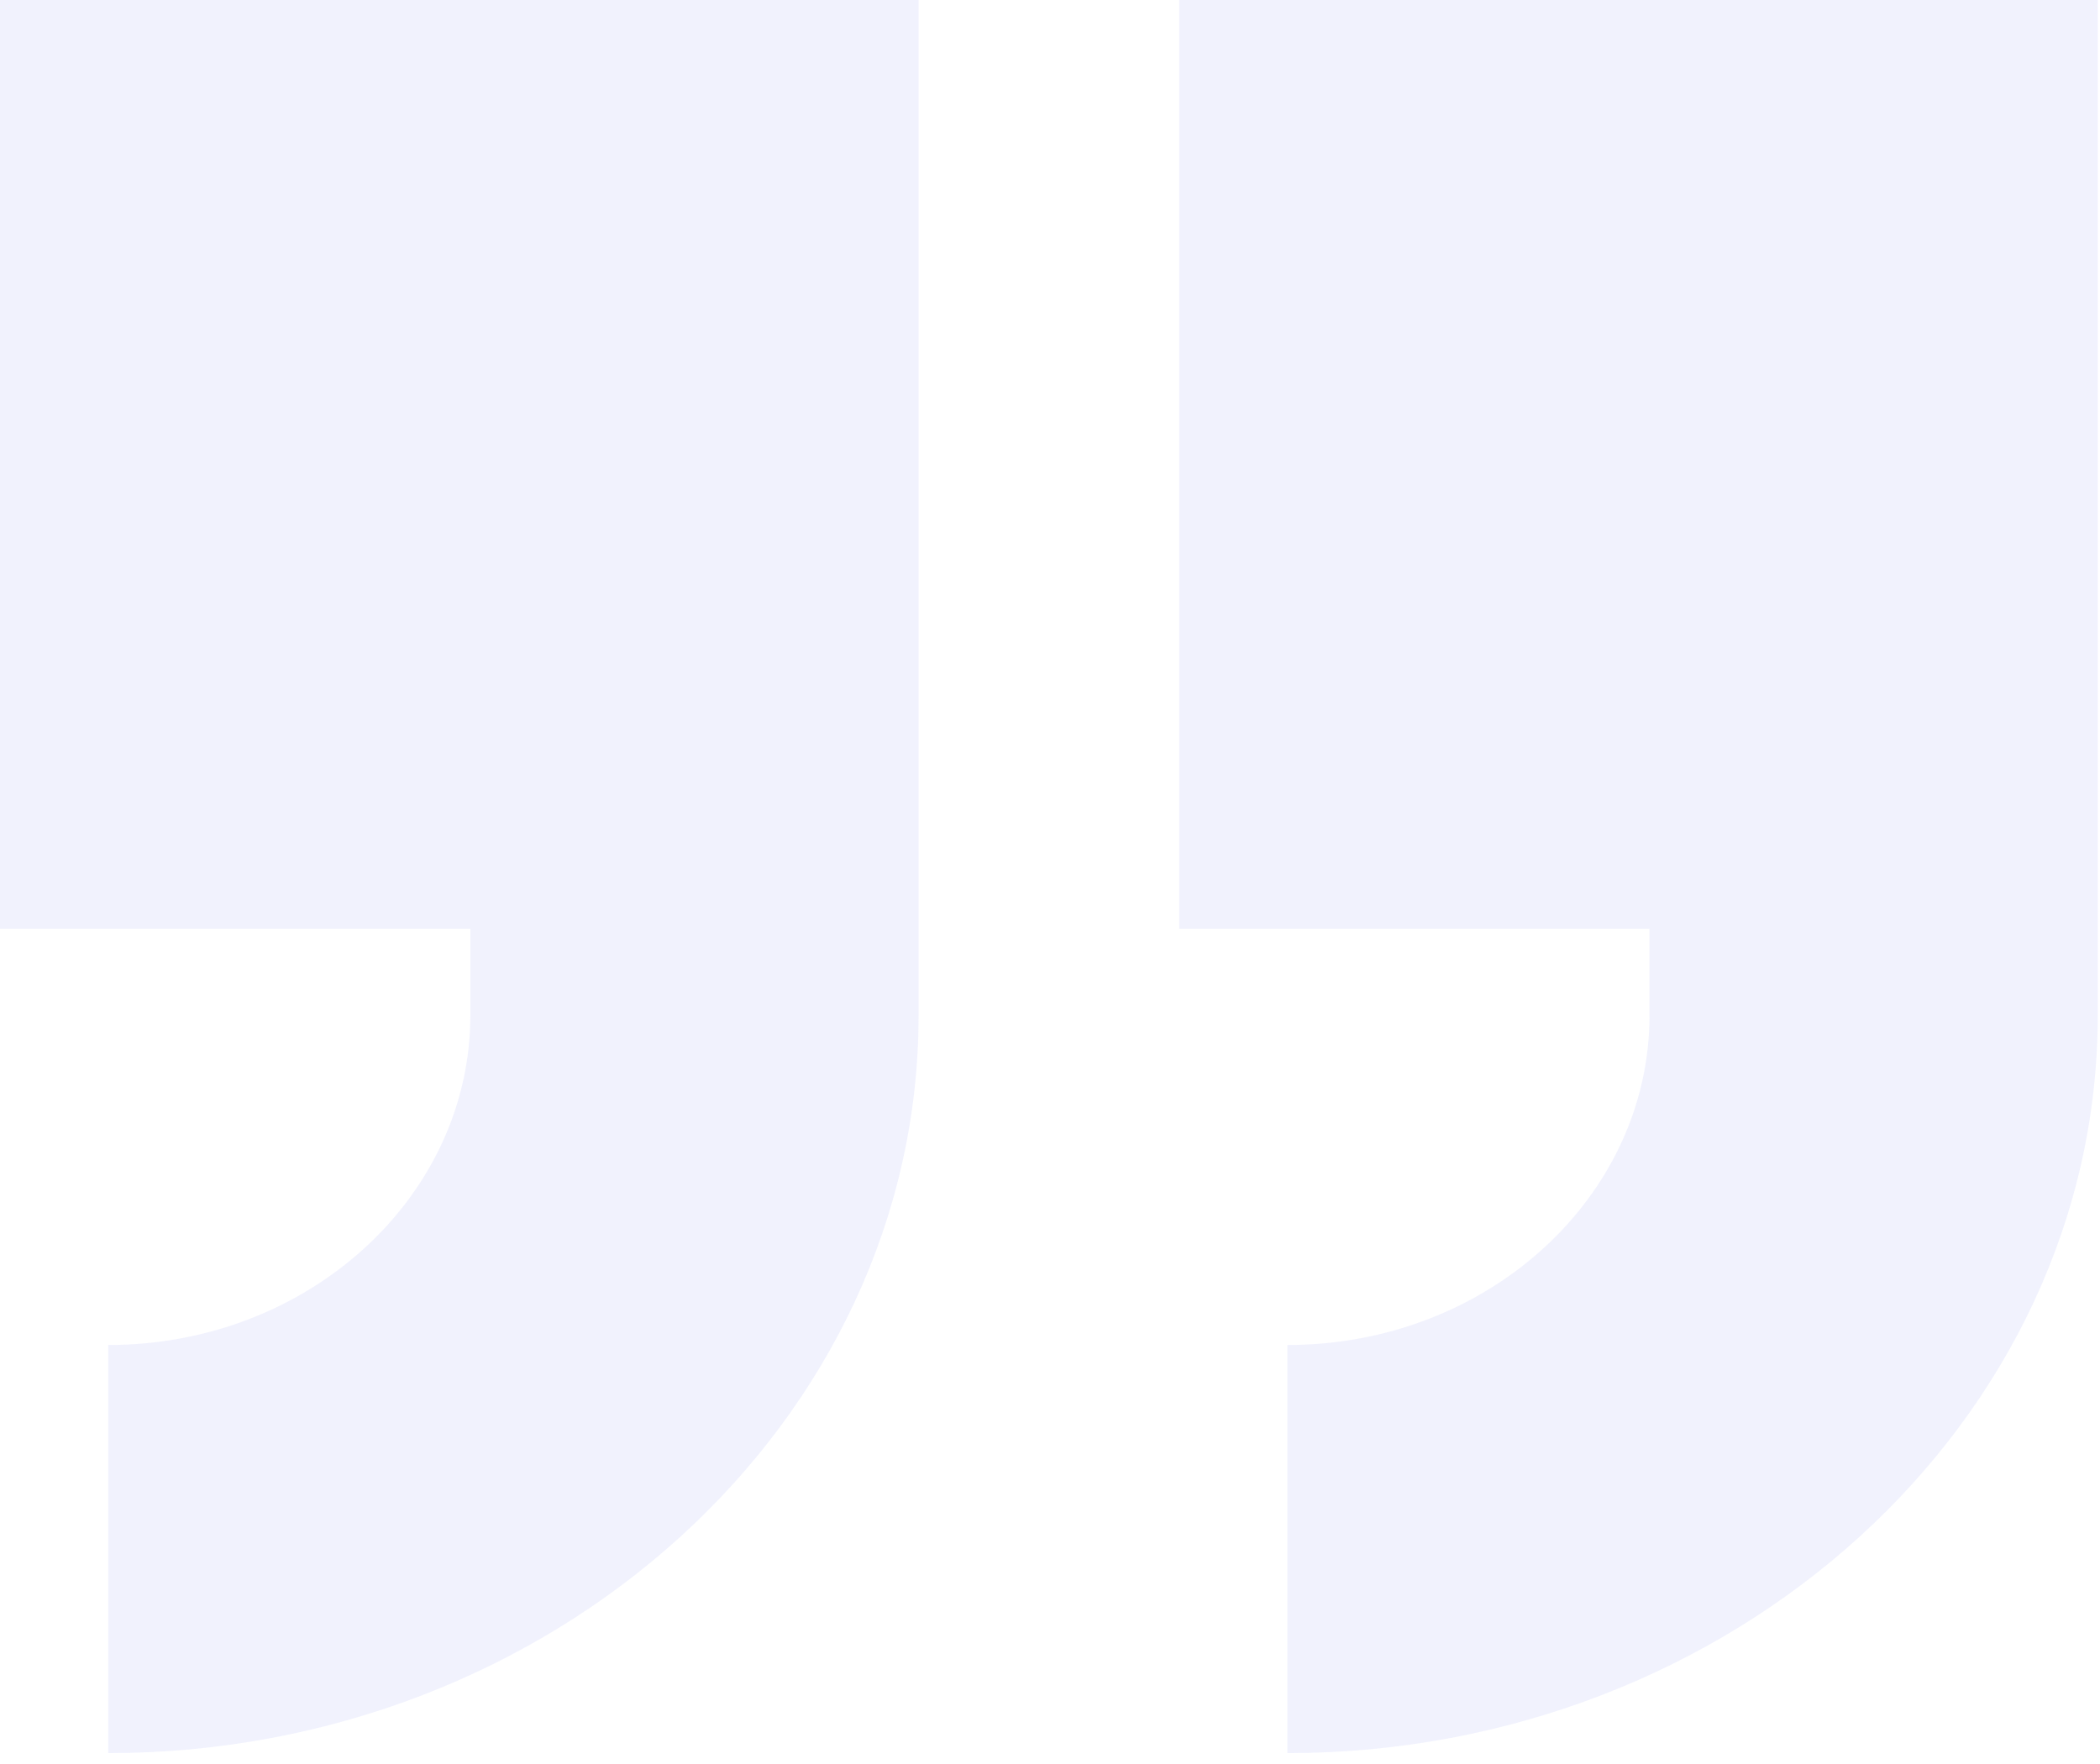
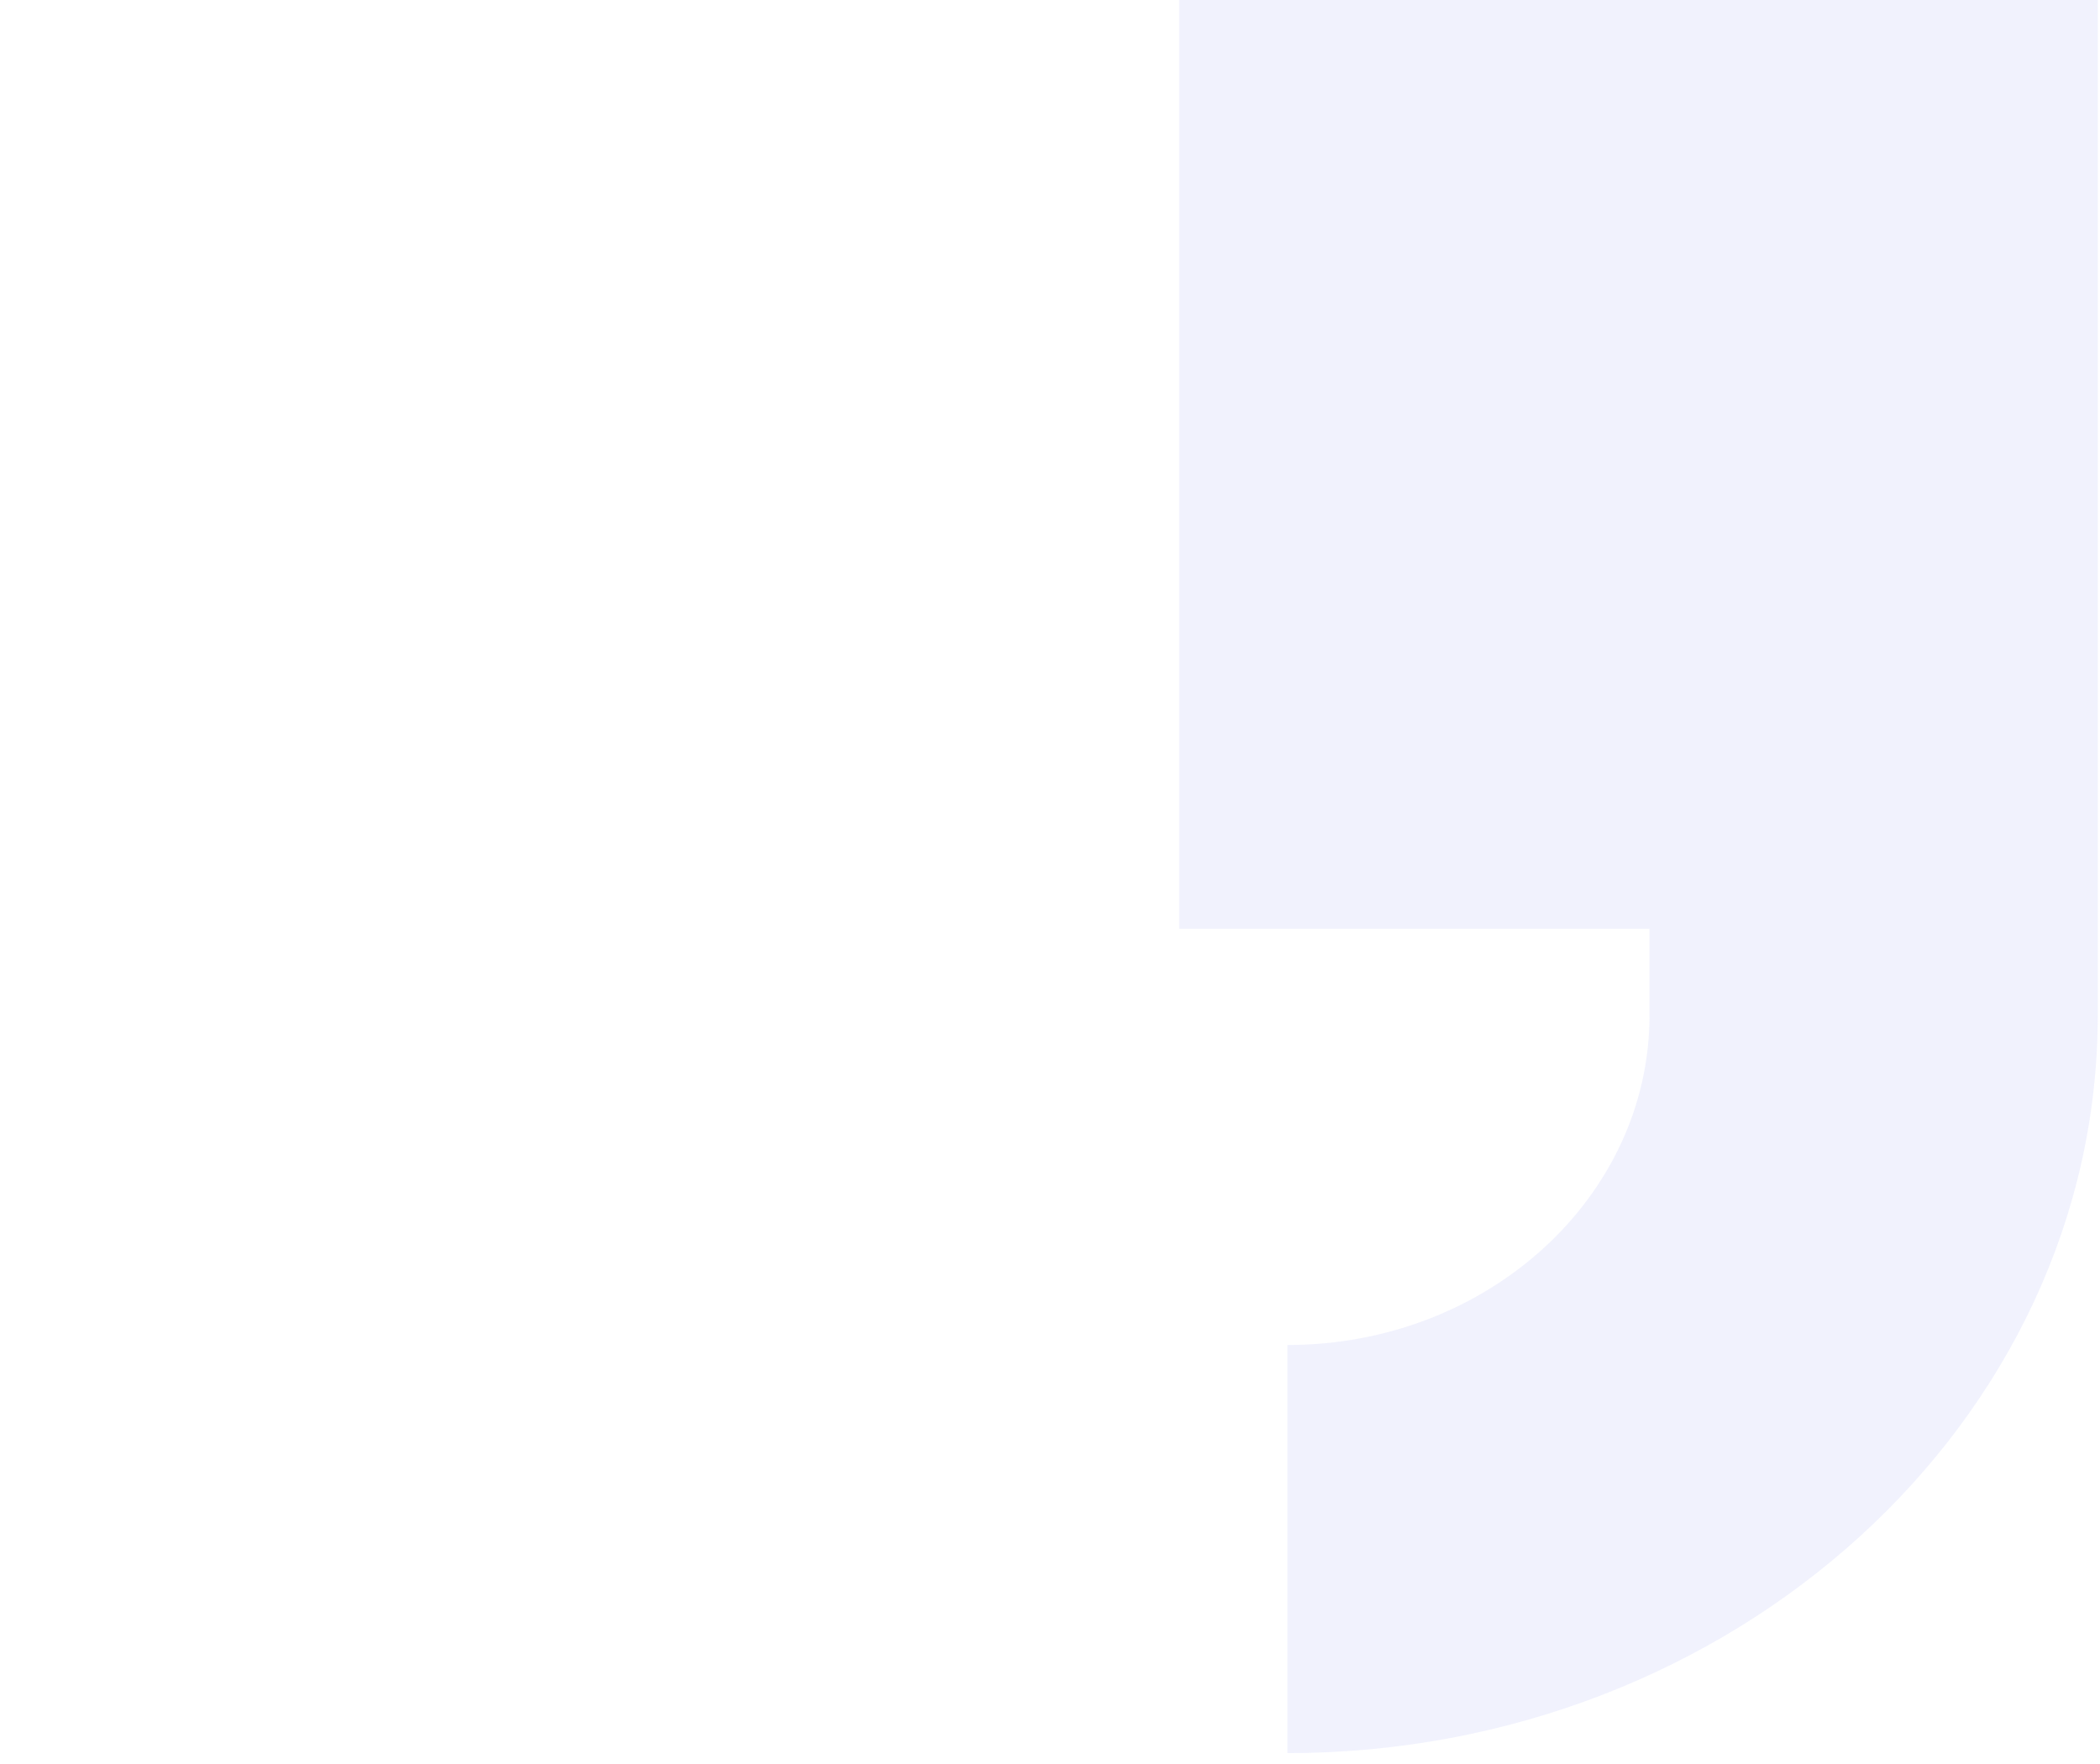
<svg xmlns="http://www.w3.org/2000/svg" width="175" height="147" viewBox="0 0 175 147" fill="none">
  <g opacity="0.34">
-     <path opacity="0.4" d="M0 77.403H39.195V84.607C39.195 99.685 25.762 112.083 9.017 112.083V146.093C46.187 146.093 76.55 118.449 76.55 84.607V0H0V77.403Z" fill="#99A1F4" />
    <path opacity="0.4" d="M98.264 0V77.403H137.459V84.607C137.459 99.685 124.026 112.083 107.28 112.083V146.093C144.451 146.093 174.813 118.449 174.813 84.607V0H98.264Z" fill="#99A1F4" />
  </g>
</svg>